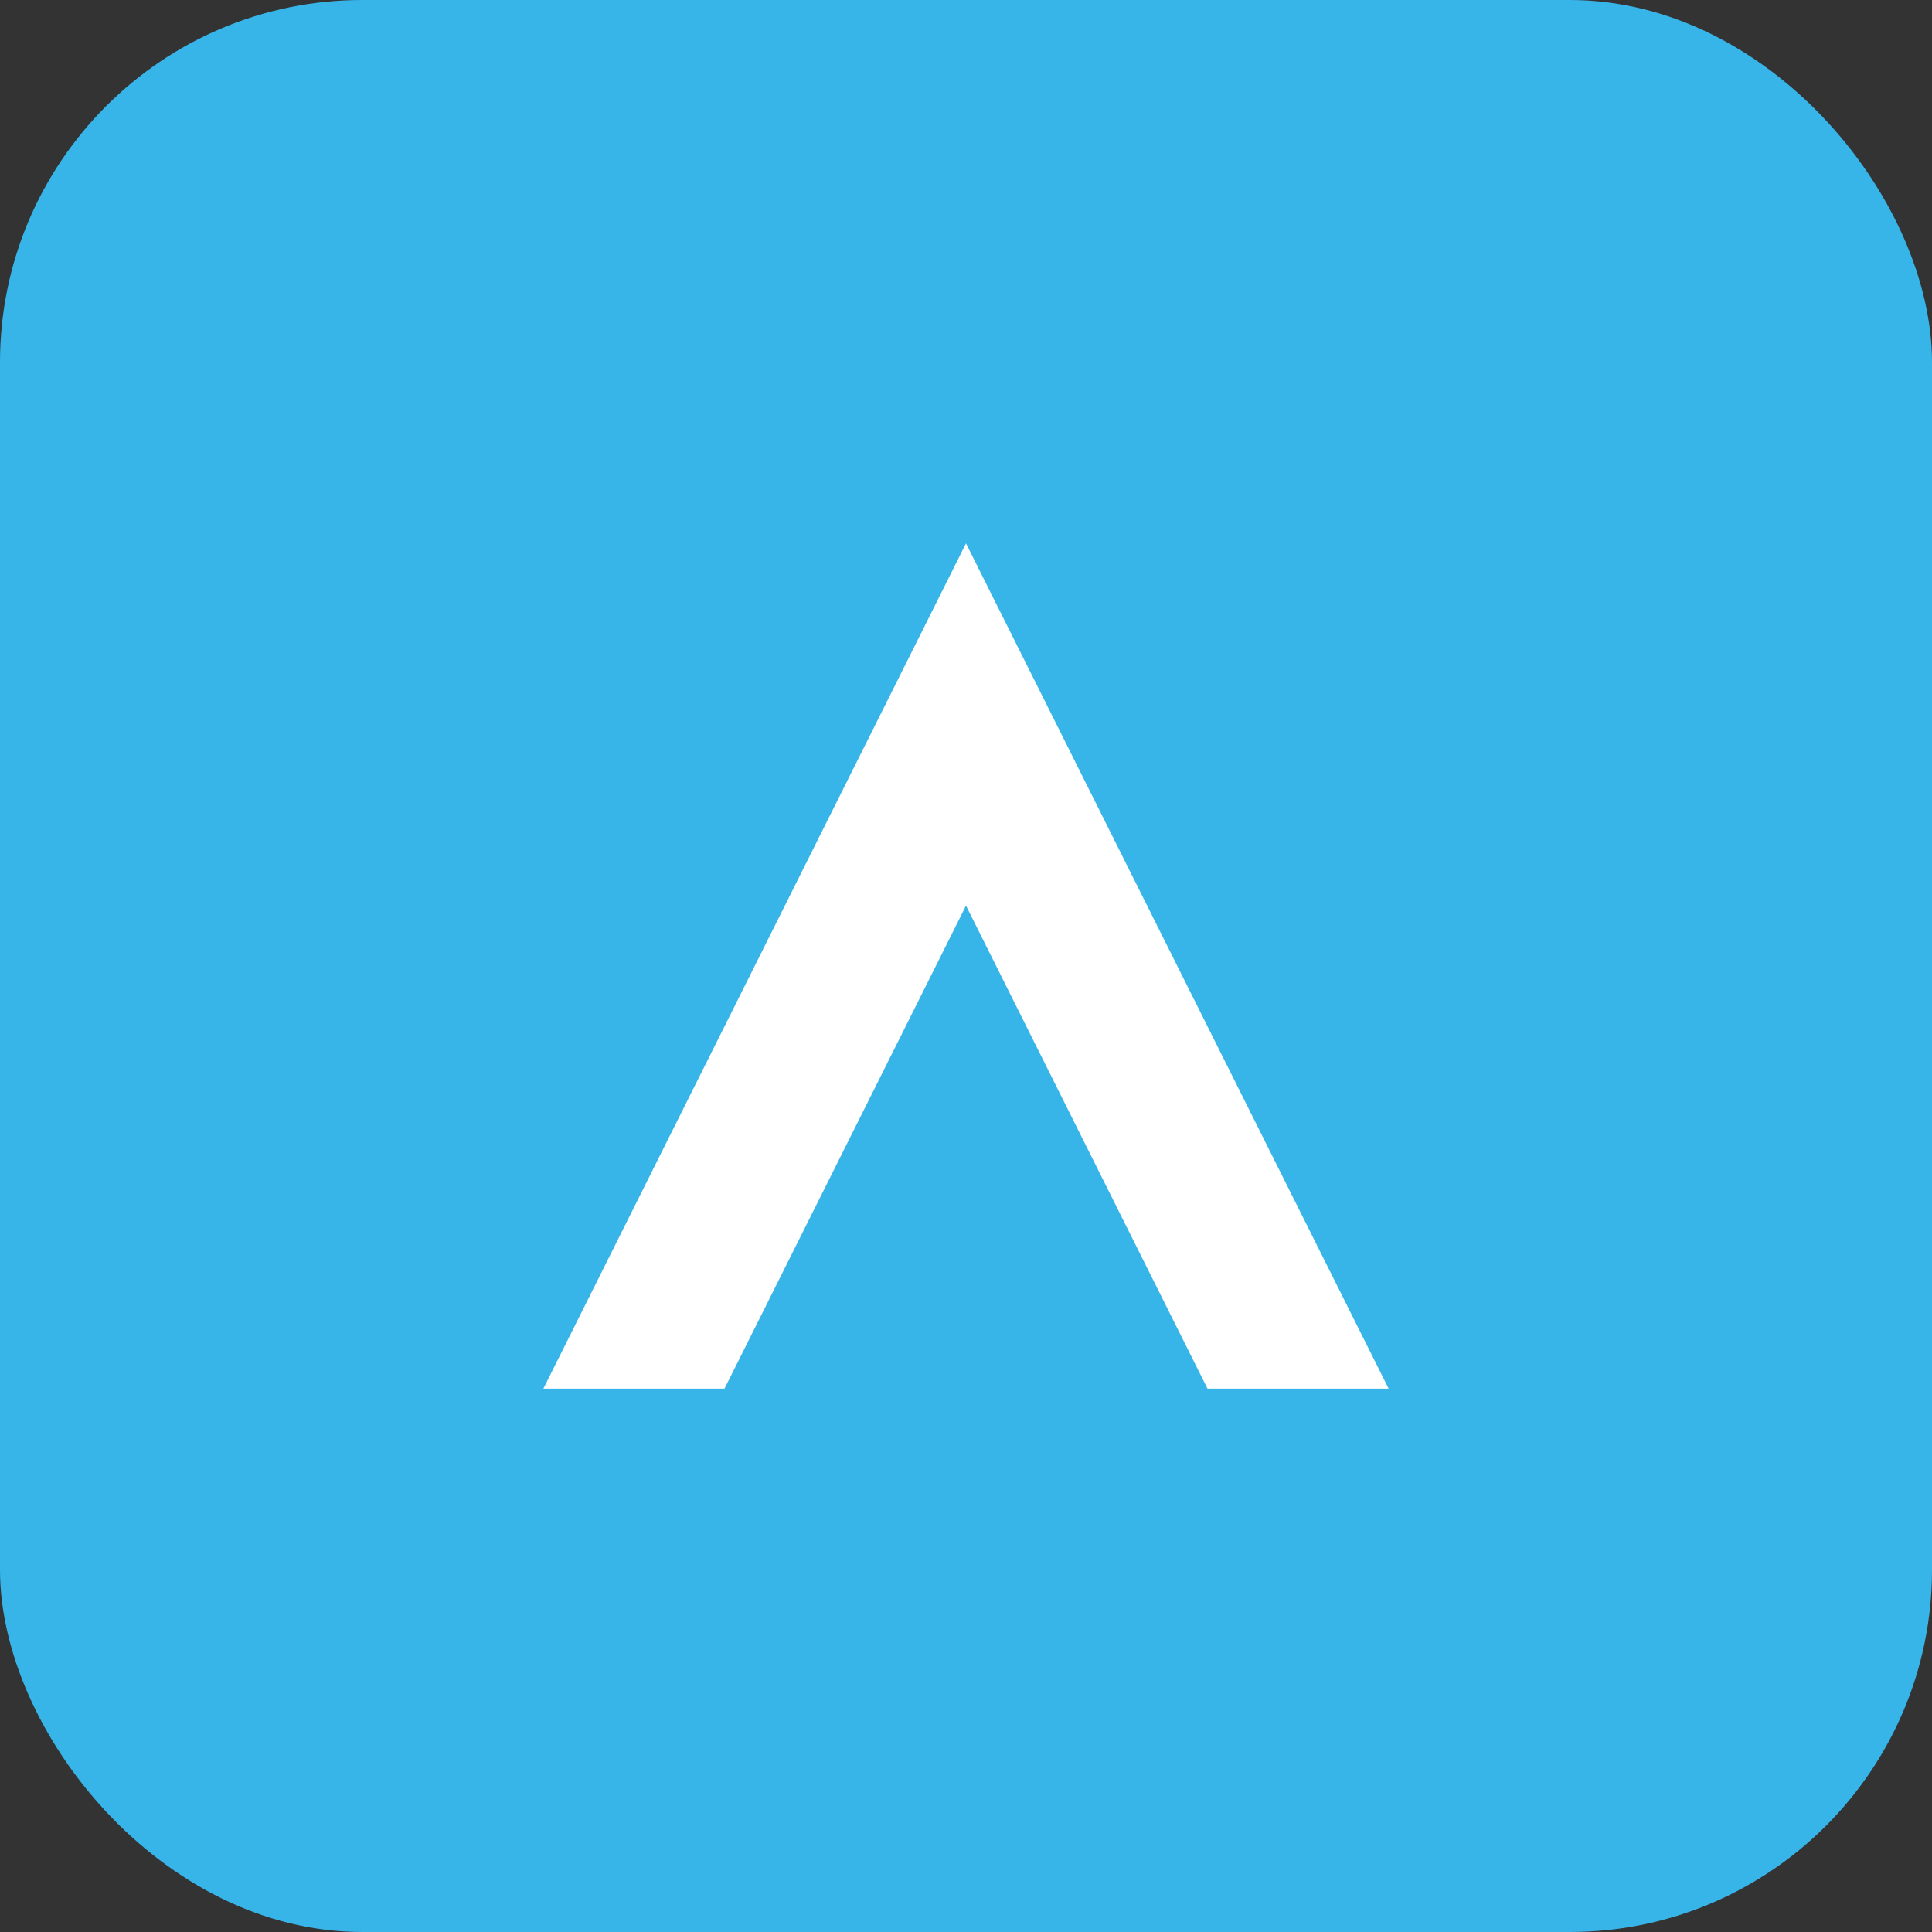
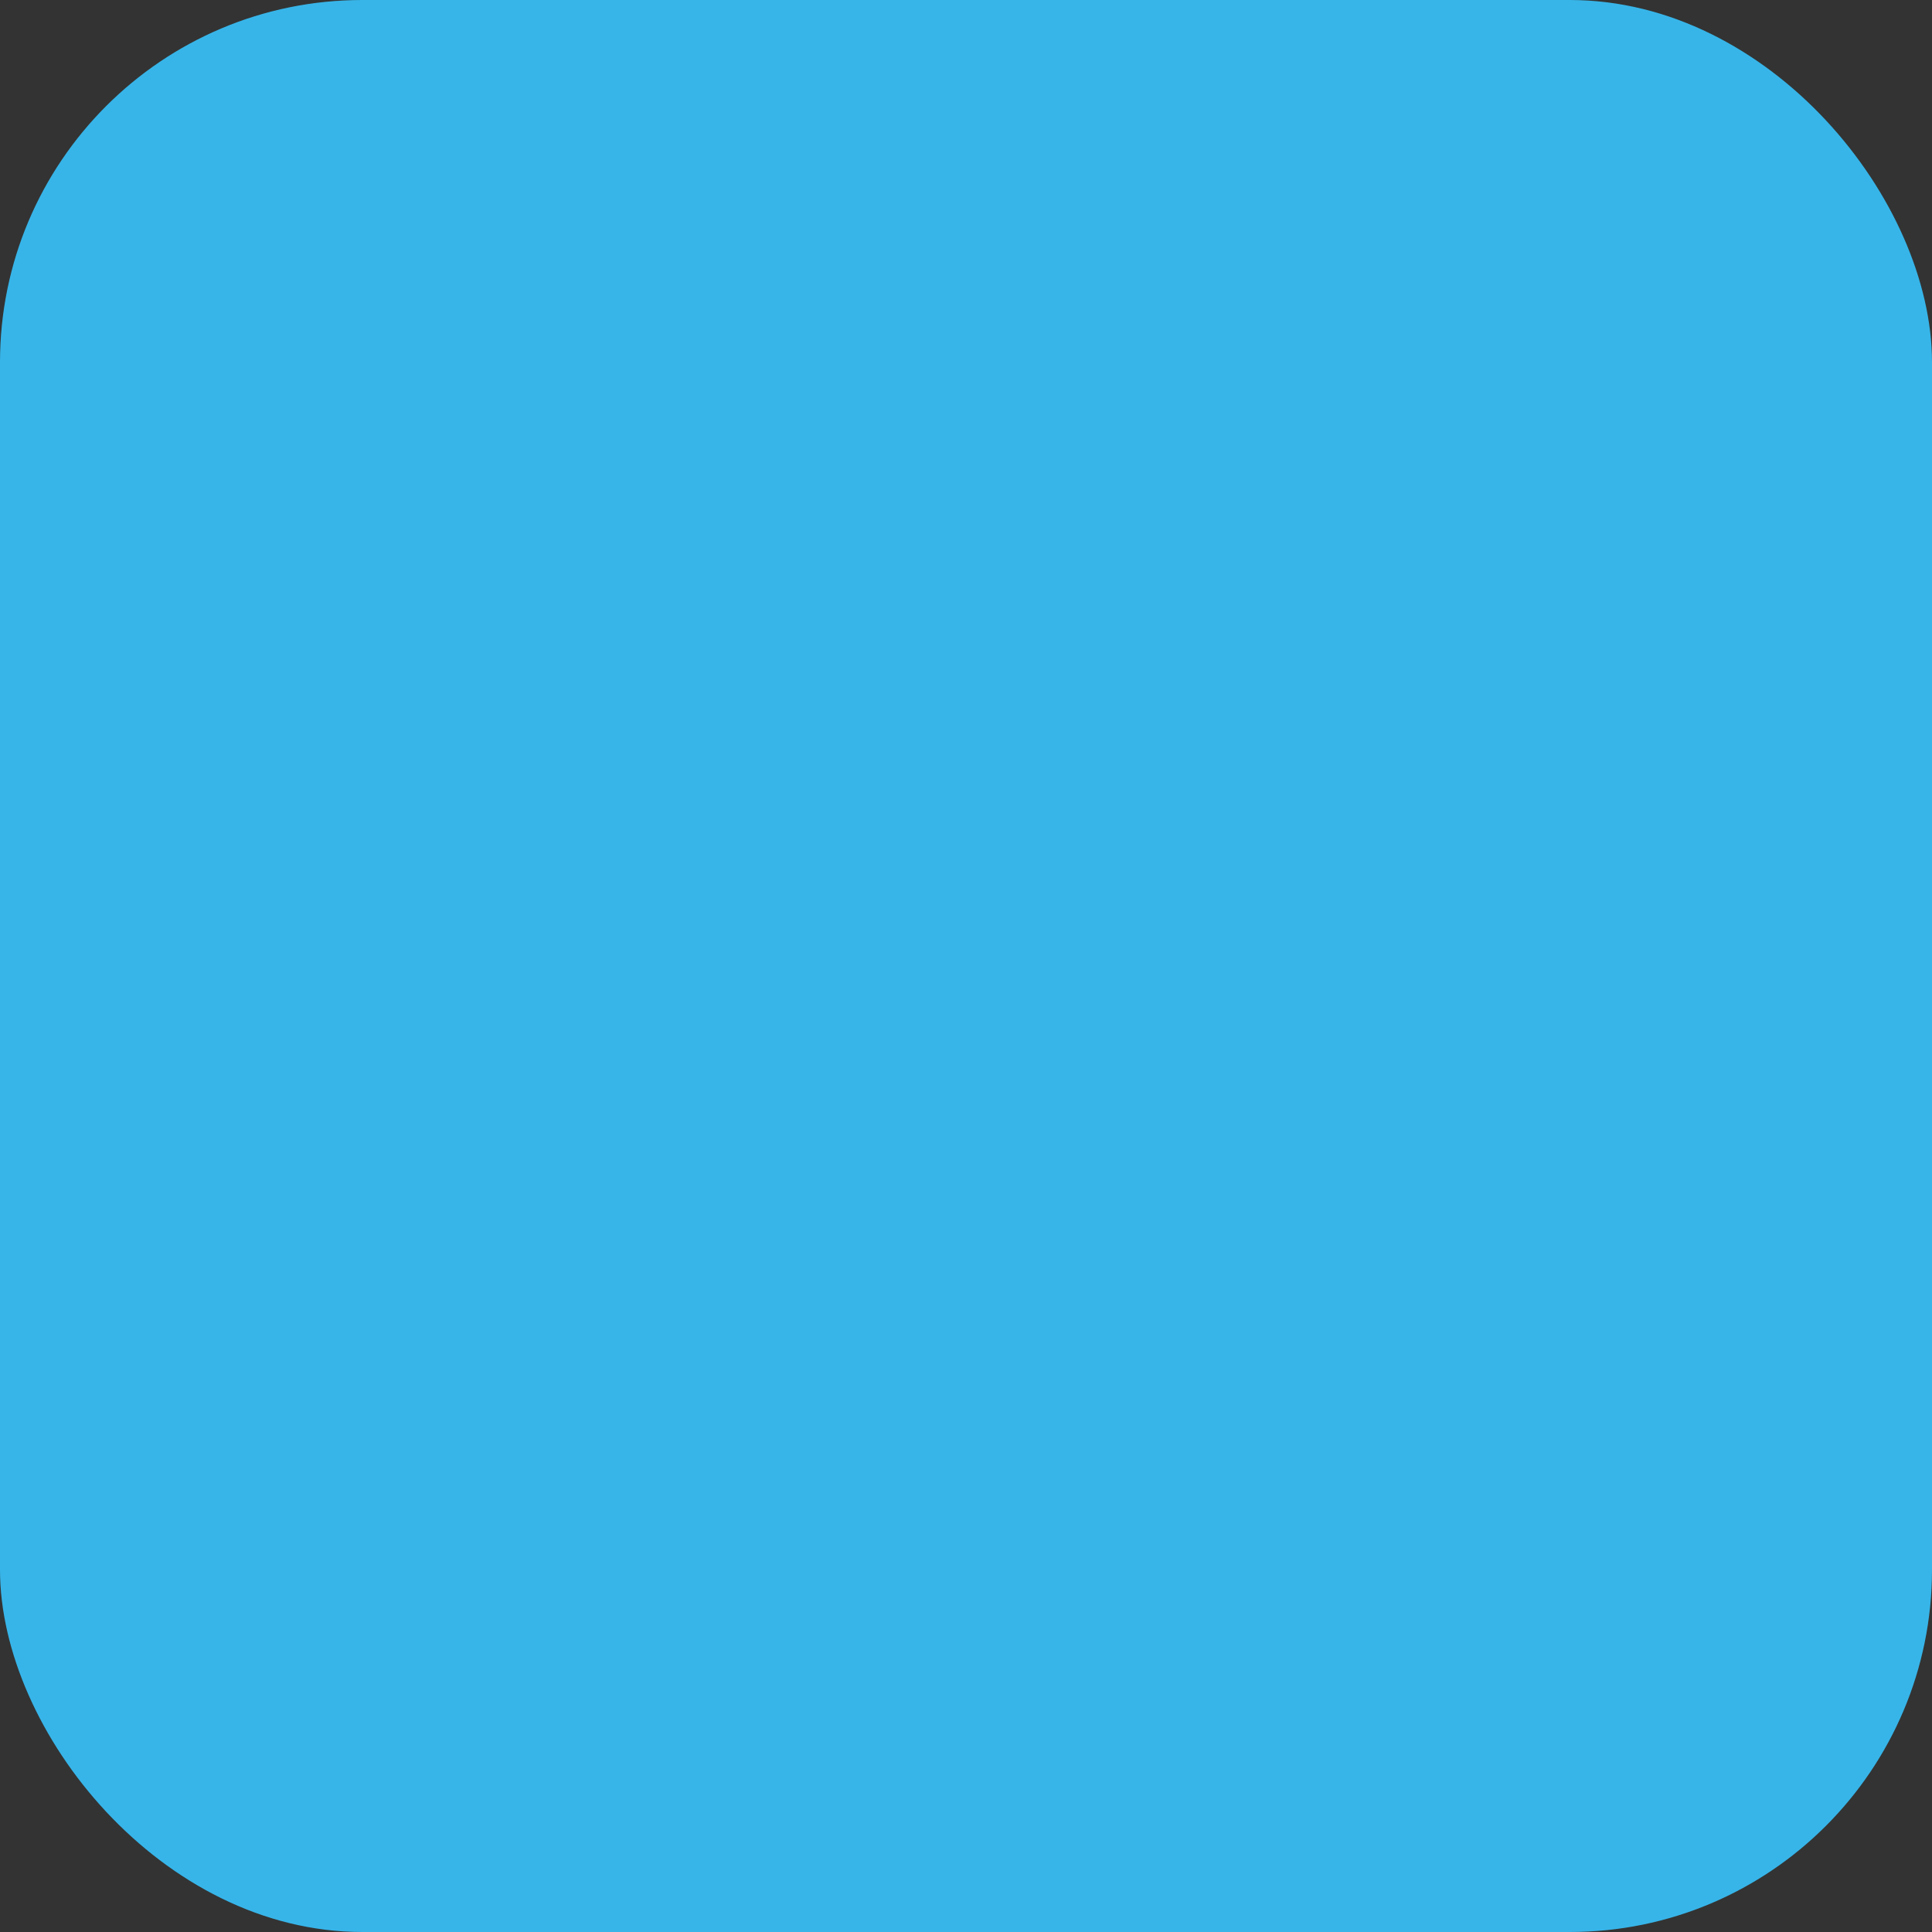
<svg xmlns="http://www.w3.org/2000/svg" width="32" height="32" viewBox="0 0 32 32">
  <rect x="0" y="0" width="32" height="32" fill="#333333" stroke="none" />
  <rect width="32" height="32" rx="6" fill="#37B5E9" />
-   <path d="M9 23l7-14 7 14h-3l-4-8-4 8z" fill="#fff" />
</svg>